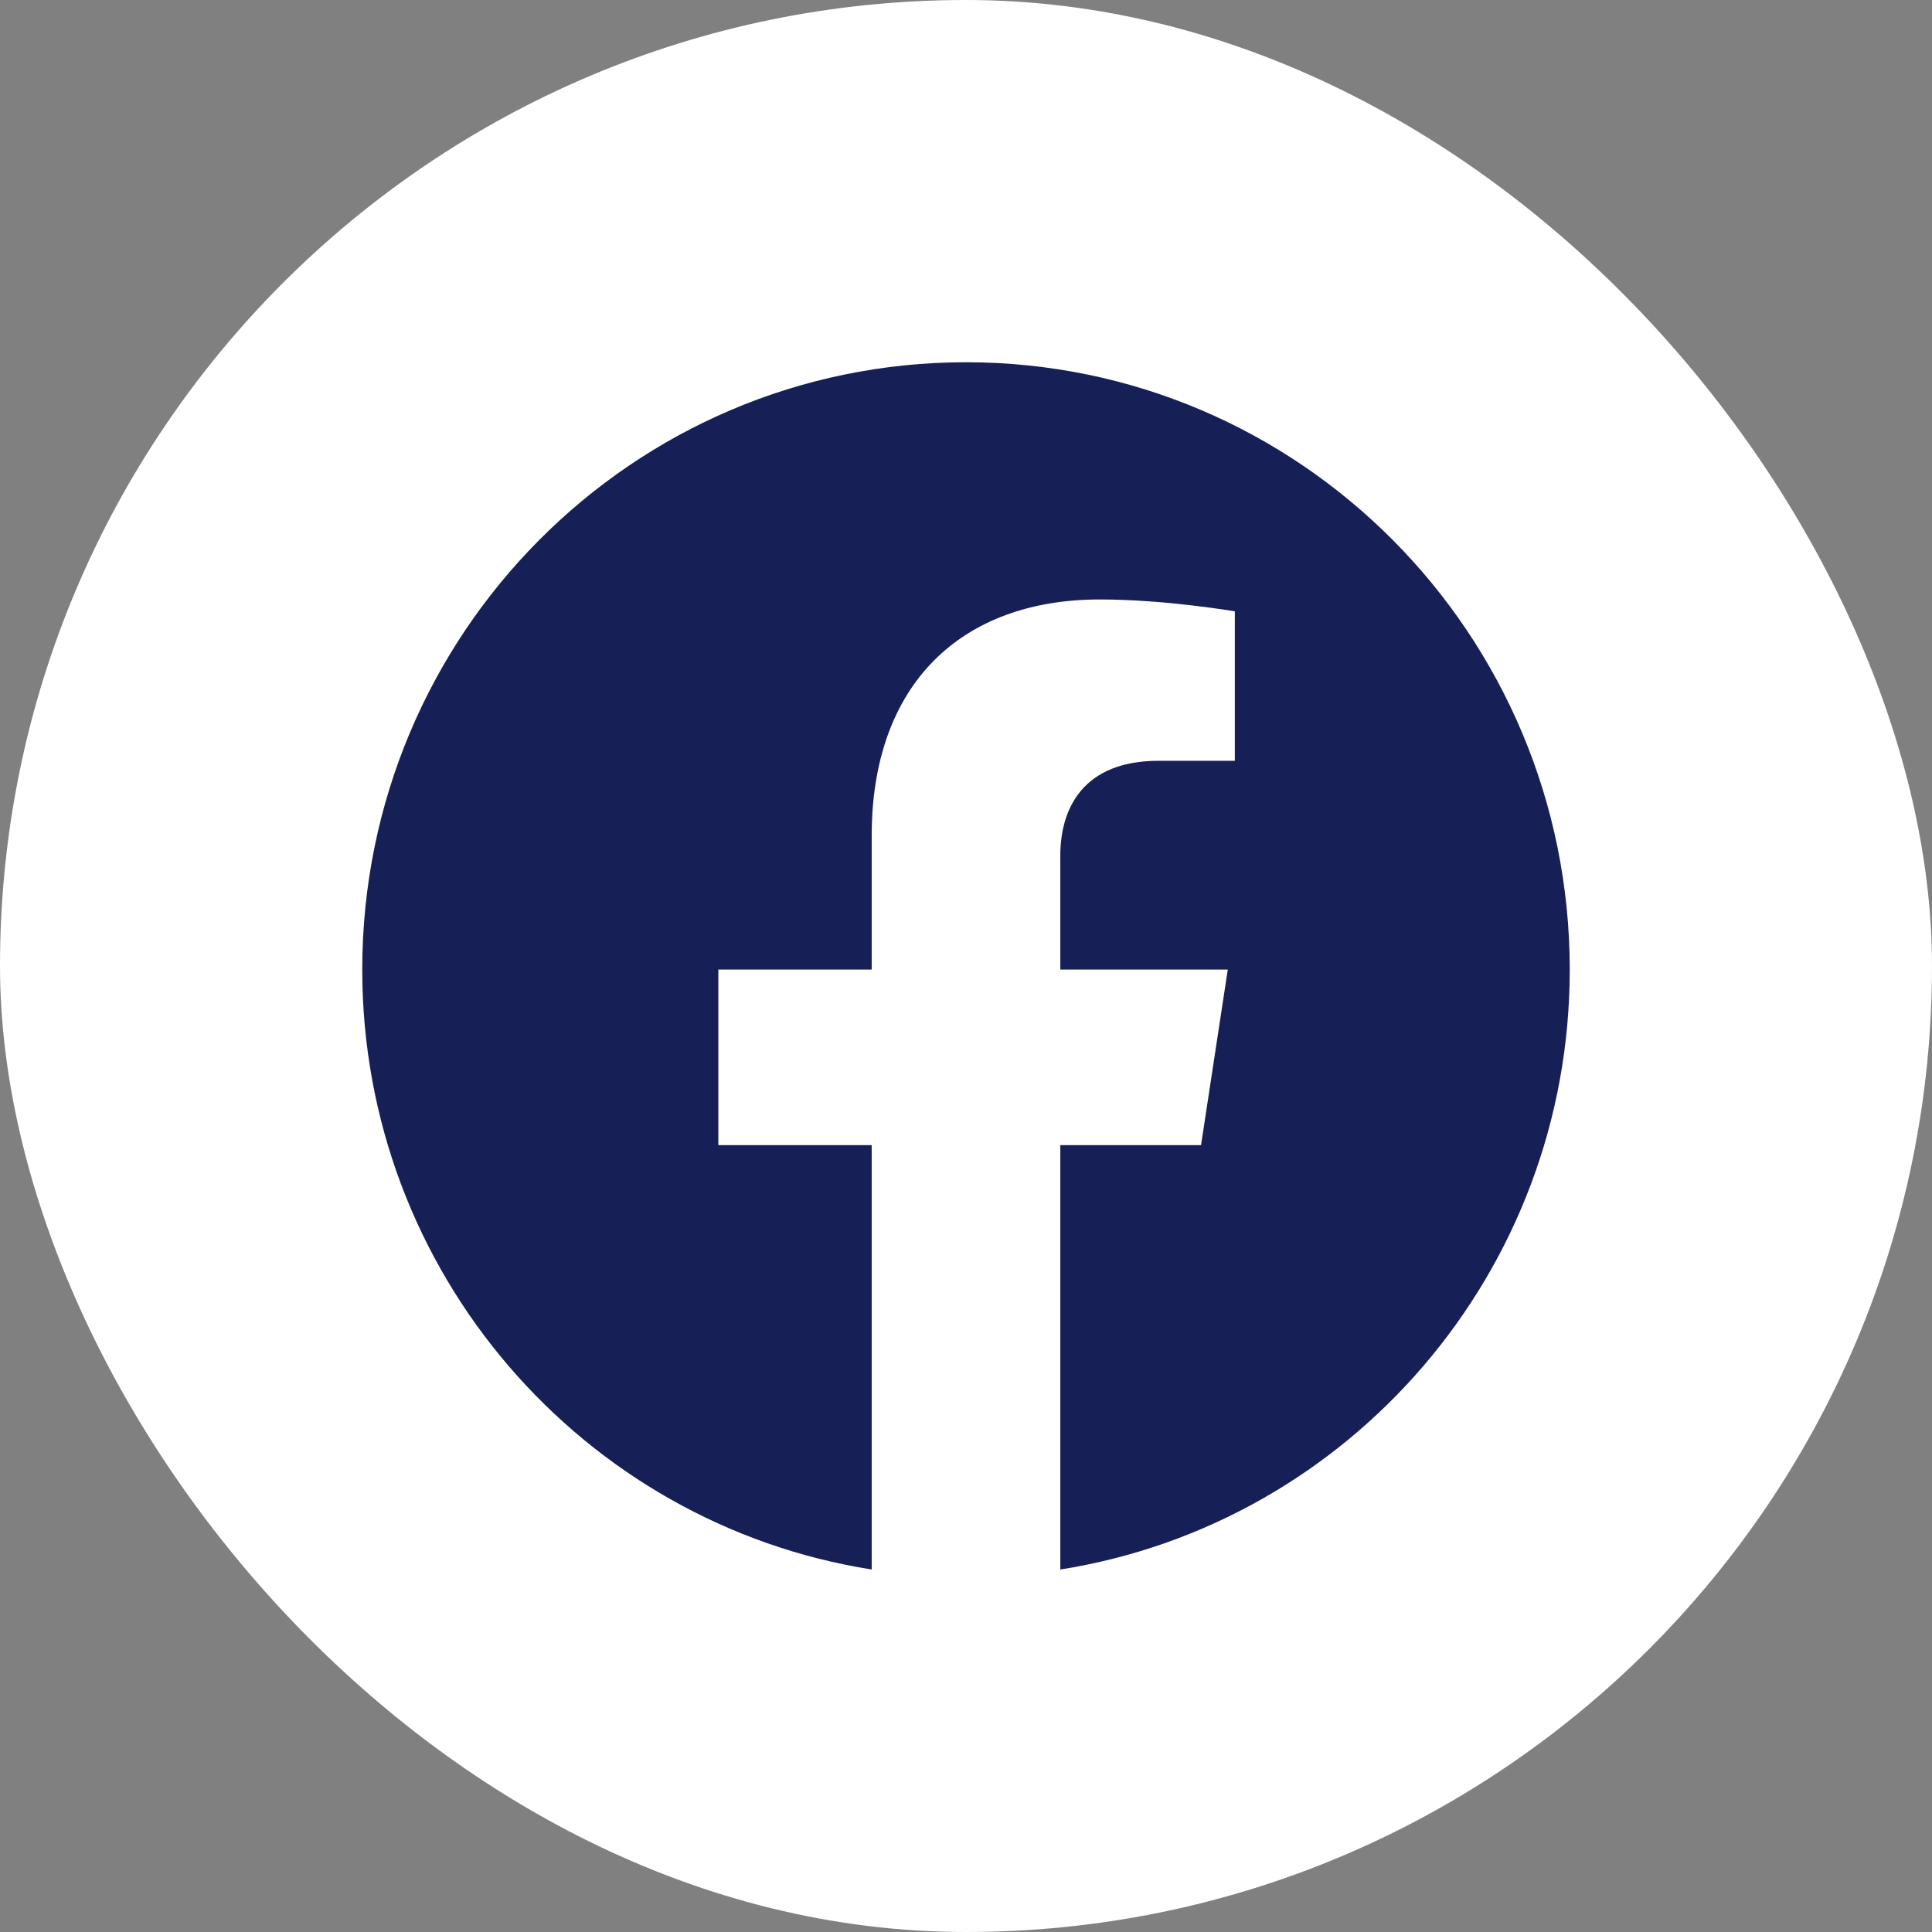
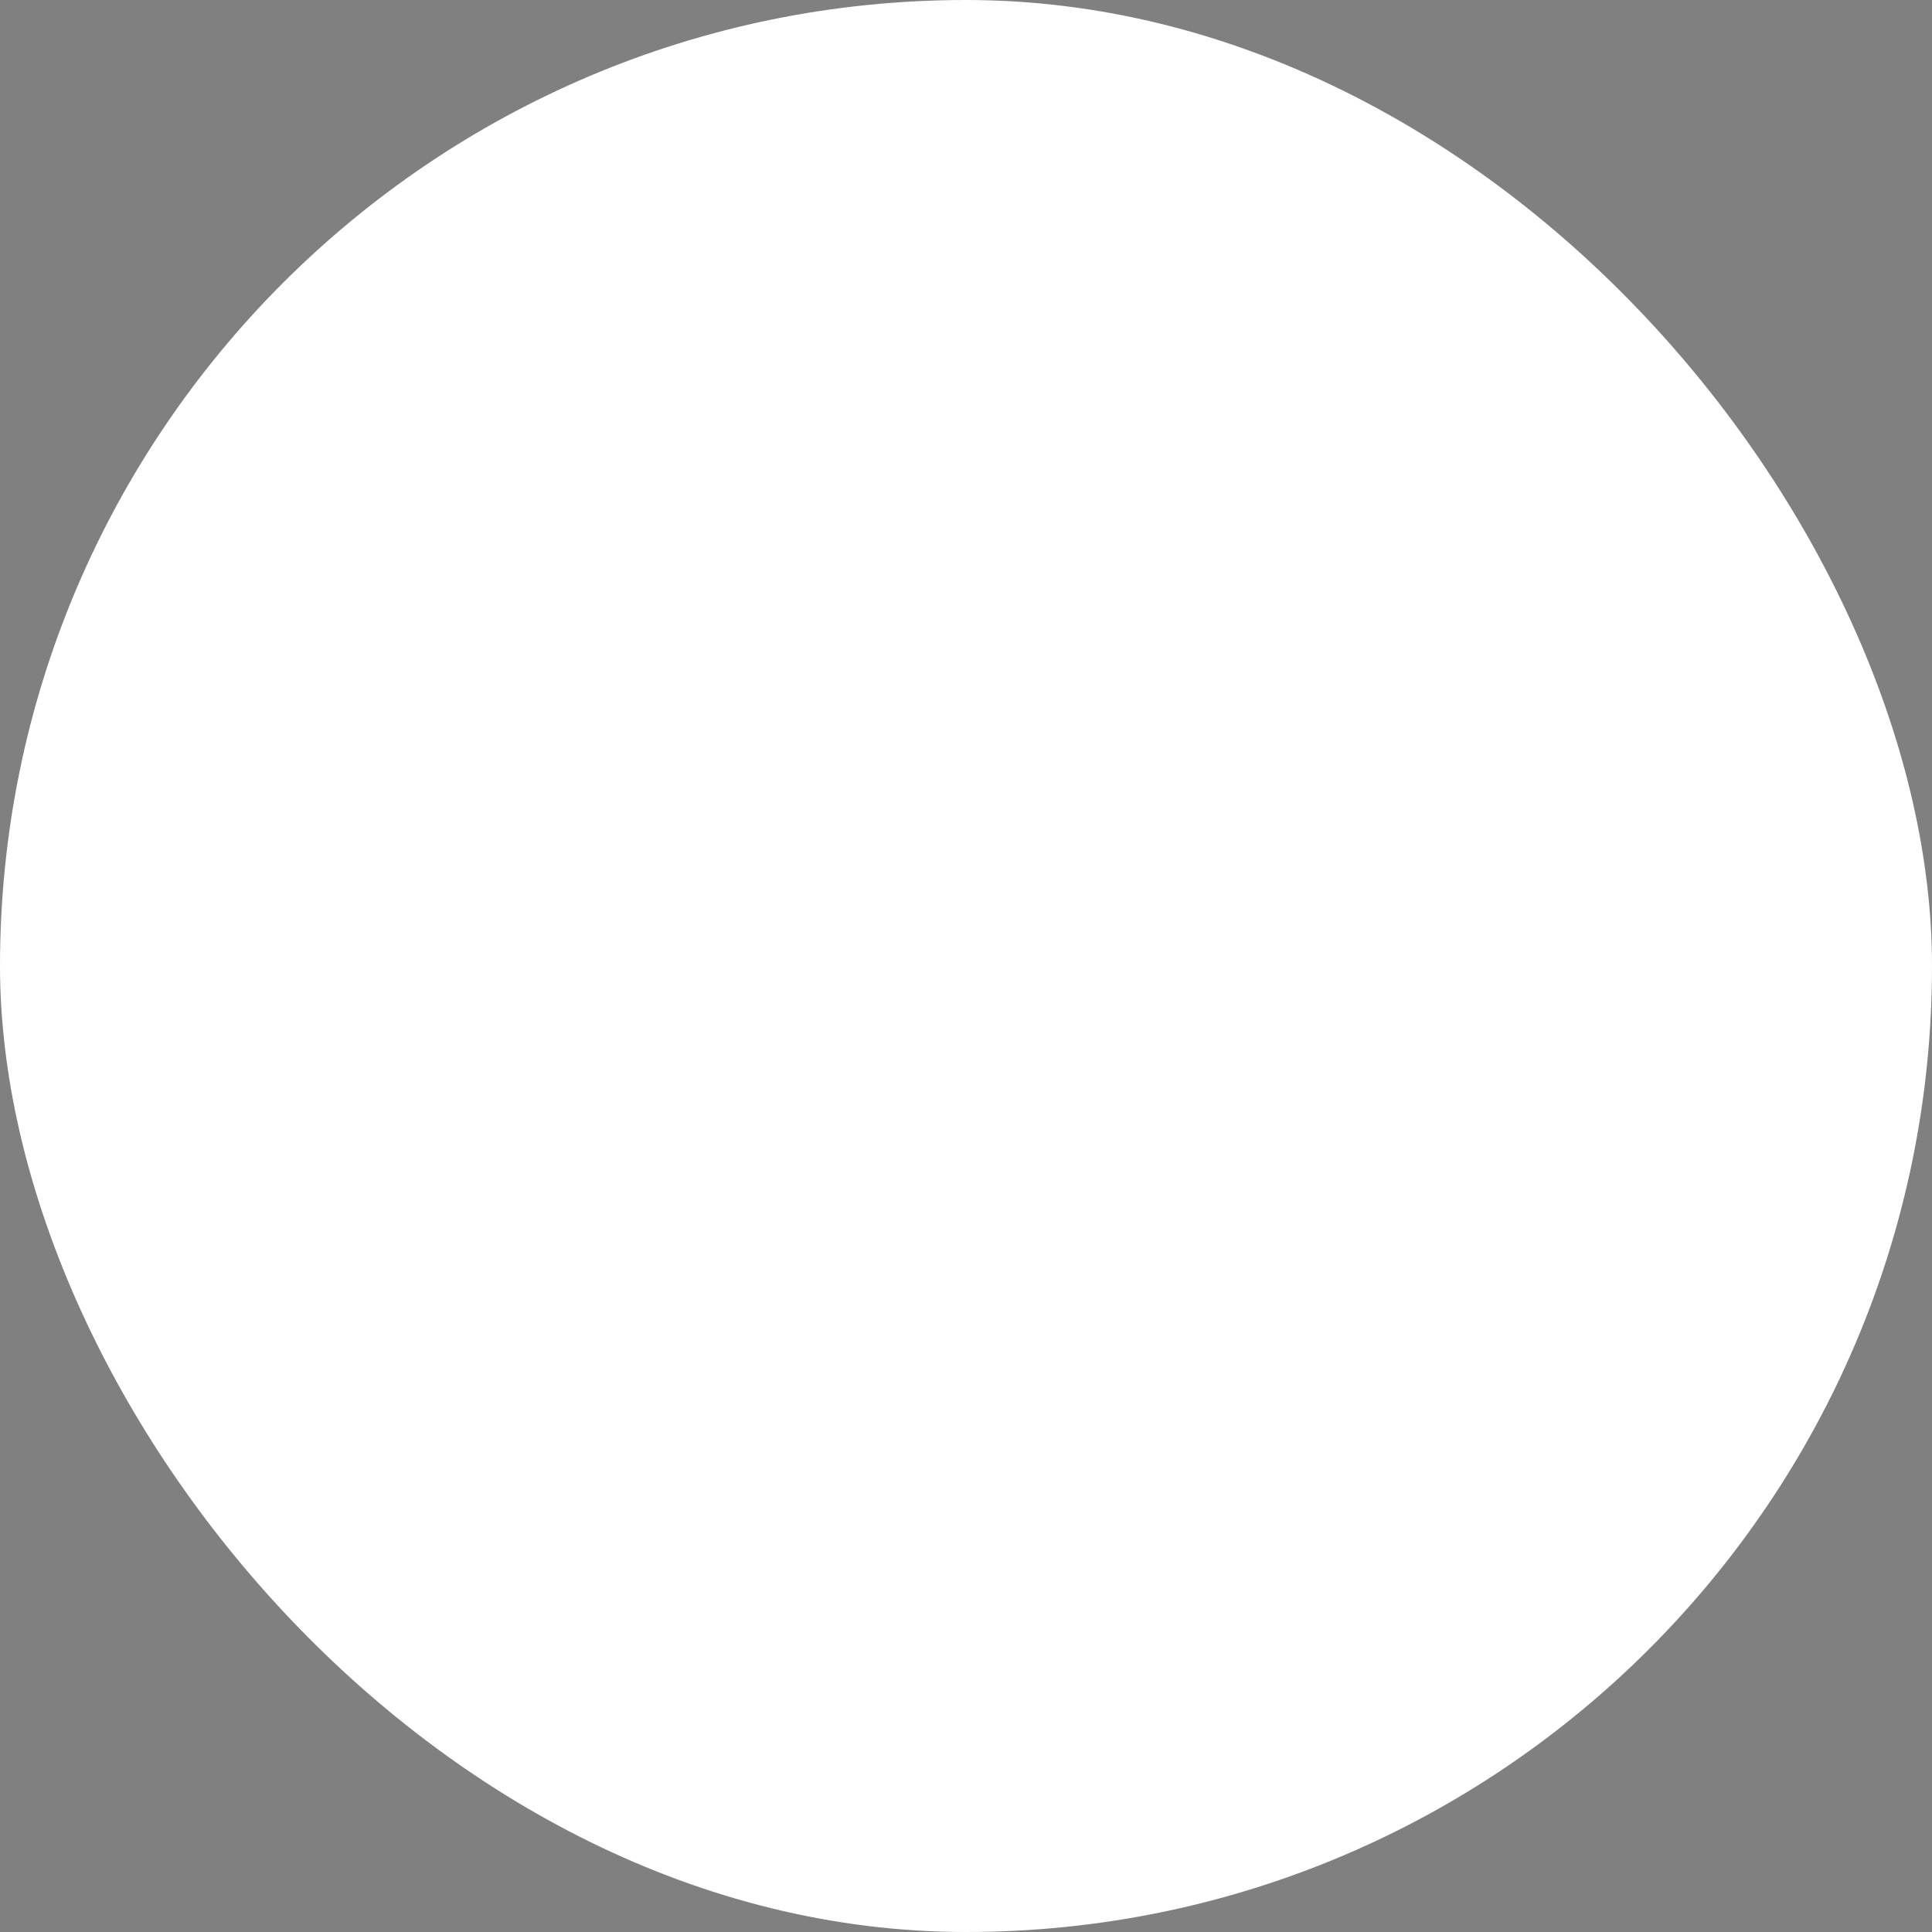
<svg xmlns="http://www.w3.org/2000/svg" width="32" height="32" viewBox="0 0 32 32" fill="none">
  <rect x="0" y="0" width="32" height="32" fill="#808080" stroke="none" />
  <rect width="32" height="32" rx="16" fill="white" />
  <mask id="mask0" mask-type="alpha" maskUnits="userSpaceOnUse" x="4" y="4" width="24" height="24">
-     <path fill-rule="evenodd" clip-rule="evenodd" d="M4 4H28V28H4V4Z" fill="white" />
-   </mask>
+     </mask>
  <g mask="url(#mask0)">
    <path fill-rule="evenodd" clip-rule="evenodd" d="M26 16.059C26 10.504 21.523 6 16 6C10.477 6 6 10.504 6 16.059C6 21.08 9.657 25.241 14.438 25.996V18.967H11.898V16.059H14.438V13.843C14.438 11.322 15.93 9.929 18.215 9.929C19.309 9.929 20.453 10.126 20.453 10.126V12.601H19.192C17.95 12.601 17.562 13.377 17.562 14.172V16.059H20.336L19.893 18.967H17.562V25.996C22.343 25.241 26 21.08 26 16.059Z" fill="#162056" />
  </g>
</svg>